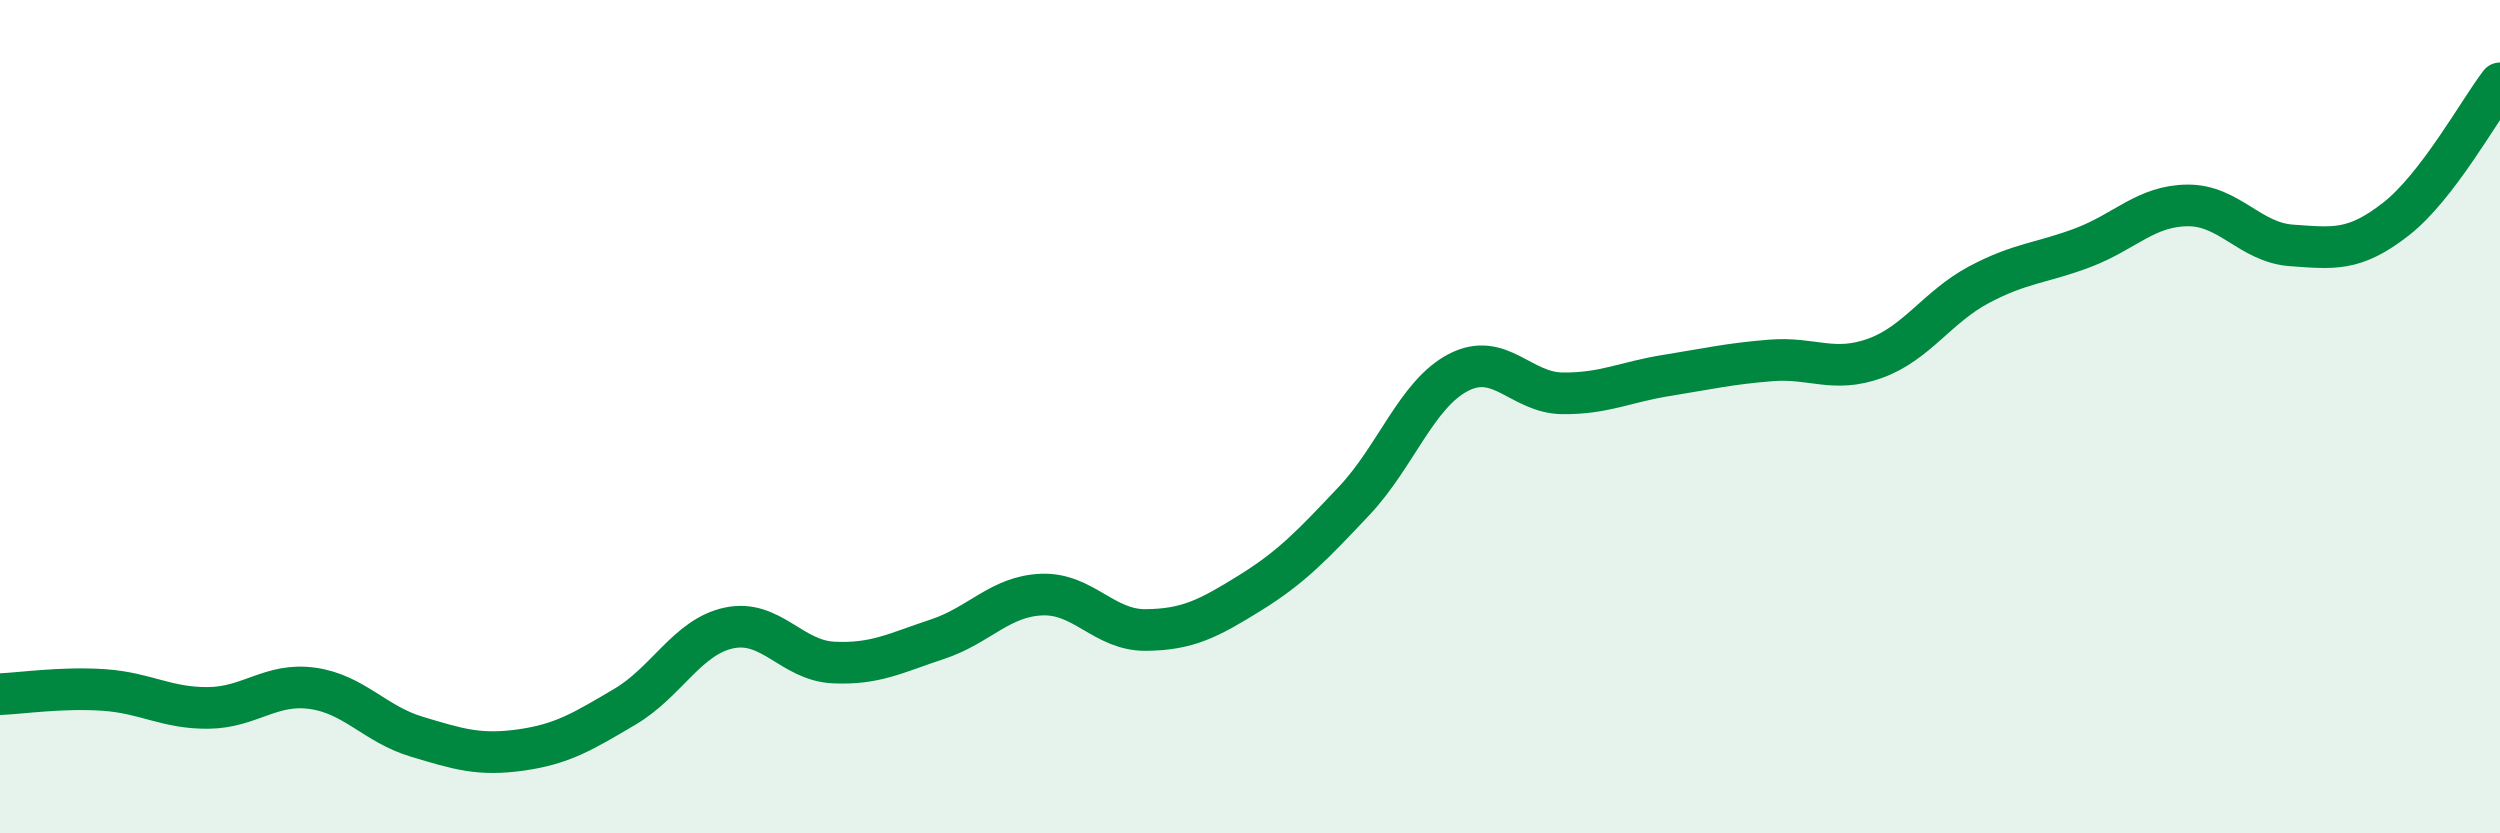
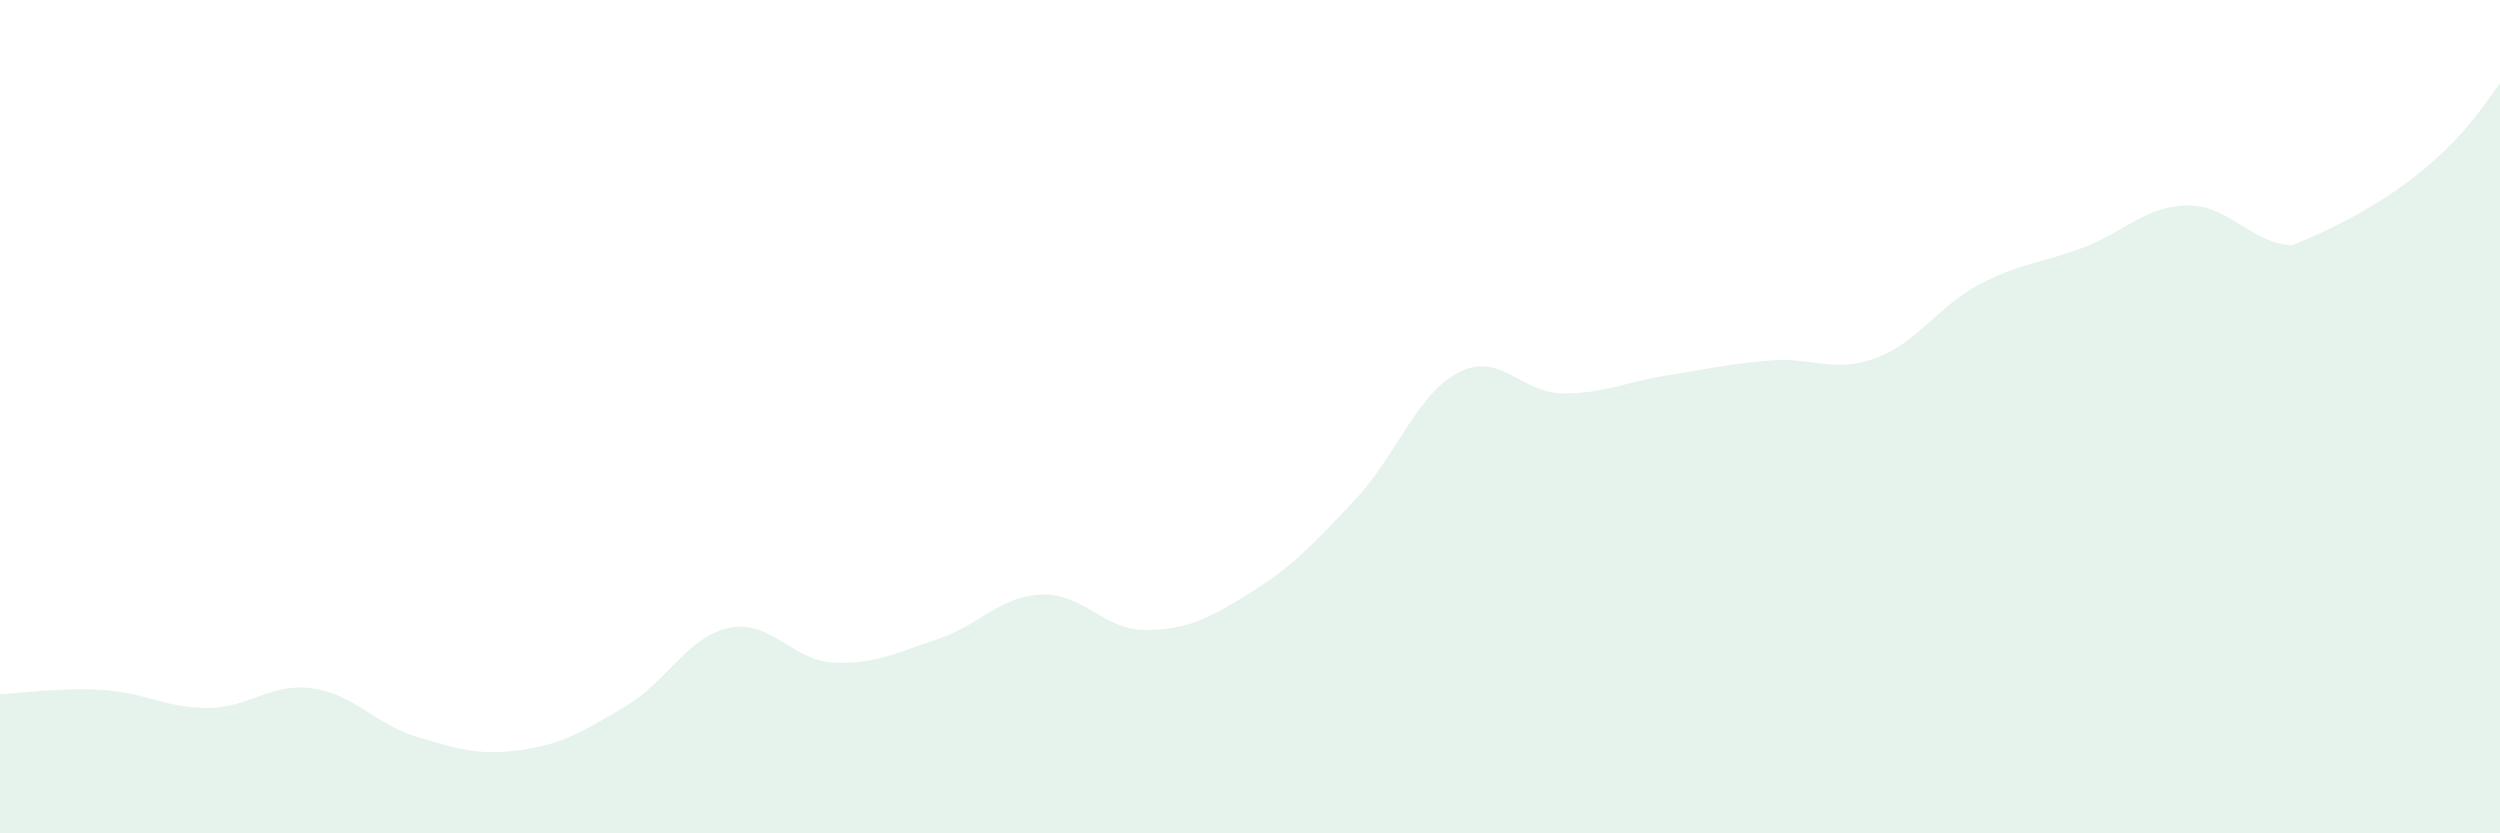
<svg xmlns="http://www.w3.org/2000/svg" width="60" height="20" viewBox="0 0 60 20">
-   <path d="M 0,16.66 C 0.5,16.64 1.5,16.49 2.5,16.56 C 3.5,16.63 4,17 5,16.99 C 6,16.98 6.5,16.38 7.5,16.52 C 8.5,16.66 9,17.38 10,17.68 C 11,17.98 11.5,18.14 12.5,18 C 13.5,17.86 14,17.55 15,16.96 C 16,16.37 16.5,15.28 17.5,15.07 C 18.5,14.86 19,15.85 20,15.9 C 21,15.95 21.5,15.67 22.5,15.34 C 23.5,15.01 24,14.31 25,14.27 C 26,14.23 26.5,15.13 27.5,15.12 C 28.5,15.11 29,14.85 30,14.23 C 31,13.61 31.5,13.08 32.5,12.02 C 33.5,10.96 34,9.46 35,8.94 C 36,8.42 36.5,9.43 37.5,9.44 C 38.5,9.45 39,9.17 40,9.01 C 41,8.85 41.5,8.73 42.5,8.65 C 43.5,8.57 44,8.96 45,8.6 C 46,8.24 46.5,7.36 47.5,6.83 C 48.5,6.3 49,6.32 50,5.94 C 51,5.56 51.5,4.94 52.5,4.93 C 53.5,4.92 54,5.82 55,5.89 C 56,5.96 56.5,6.04 57.5,5.26 C 58.5,4.48 59.5,2.65 60,2L60 20L0 20Z" fill="#008740" opacity="0.1" stroke-linecap="round" stroke-linejoin="round" />
-   <path d="M 0,16.66 C 0.5,16.64 1.5,16.49 2.5,16.56 C 3.5,16.63 4,17 5,16.99 C 6,16.98 6.5,16.38 7.5,16.52 C 8.5,16.66 9,17.38 10,17.68 C 11,17.98 11.5,18.14 12.5,18 C 13.5,17.86 14,17.55 15,16.96 C 16,16.37 16.5,15.28 17.5,15.07 C 18.5,14.86 19,15.85 20,15.9 C 21,15.95 21.5,15.67 22.5,15.34 C 23.5,15.01 24,14.31 25,14.27 C 26,14.23 26.5,15.13 27.5,15.12 C 28.5,15.11 29,14.85 30,14.23 C 31,13.61 31.5,13.08 32.5,12.02 C 33.5,10.96 34,9.46 35,8.94 C 36,8.42 36.5,9.43 37.5,9.44 C 38.5,9.45 39,9.17 40,9.01 C 41,8.85 41.5,8.73 42.5,8.65 C 43.5,8.57 44,8.96 45,8.6 C 46,8.24 46.5,7.36 47.5,6.83 C 48.5,6.3 49,6.32 50,5.94 C 51,5.56 51.5,4.94 52.5,4.93 C 53.5,4.92 54,5.82 55,5.89 C 56,5.96 56.5,6.04 57.5,5.26 C 58.5,4.48 59.5,2.65 60,2" stroke="#008740" stroke-width="1" fill="none" stroke-linecap="round" stroke-linejoin="round" />
+   <path d="M 0,16.66 C 0.5,16.64 1.5,16.49 2.5,16.56 C 3.5,16.63 4,17 5,16.99 C 6,16.98 6.5,16.38 7.5,16.52 C 8.5,16.66 9,17.38 10,17.68 C 11,17.98 11.5,18.14 12.5,18 C 13.5,17.86 14,17.55 15,16.96 C 16,16.37 16.5,15.28 17.5,15.07 C 18.5,14.86 19,15.85 20,15.9 C 21,15.95 21.5,15.67 22.5,15.34 C 23.5,15.01 24,14.31 25,14.27 C 26,14.23 26.5,15.13 27.5,15.12 C 28.5,15.11 29,14.85 30,14.23 C 31,13.61 31.5,13.08 32.5,12.02 C 33.5,10.96 34,9.46 35,8.94 C 36,8.42 36.5,9.43 37.5,9.44 C 38.5,9.45 39,9.17 40,9.01 C 41,8.85 41.5,8.73 42.5,8.65 C 43.5,8.57 44,8.96 45,8.6 C 46,8.24 46.5,7.36 47.5,6.83 C 48.5,6.3 49,6.32 50,5.94 C 51,5.56 51.5,4.94 52.5,4.93 C 53.5,4.92 54,5.82 55,5.89 C 58.5,4.48 59.5,2.65 60,2L60 20L0 20Z" fill="#008740" opacity="0.1" stroke-linecap="round" stroke-linejoin="round" />
</svg>